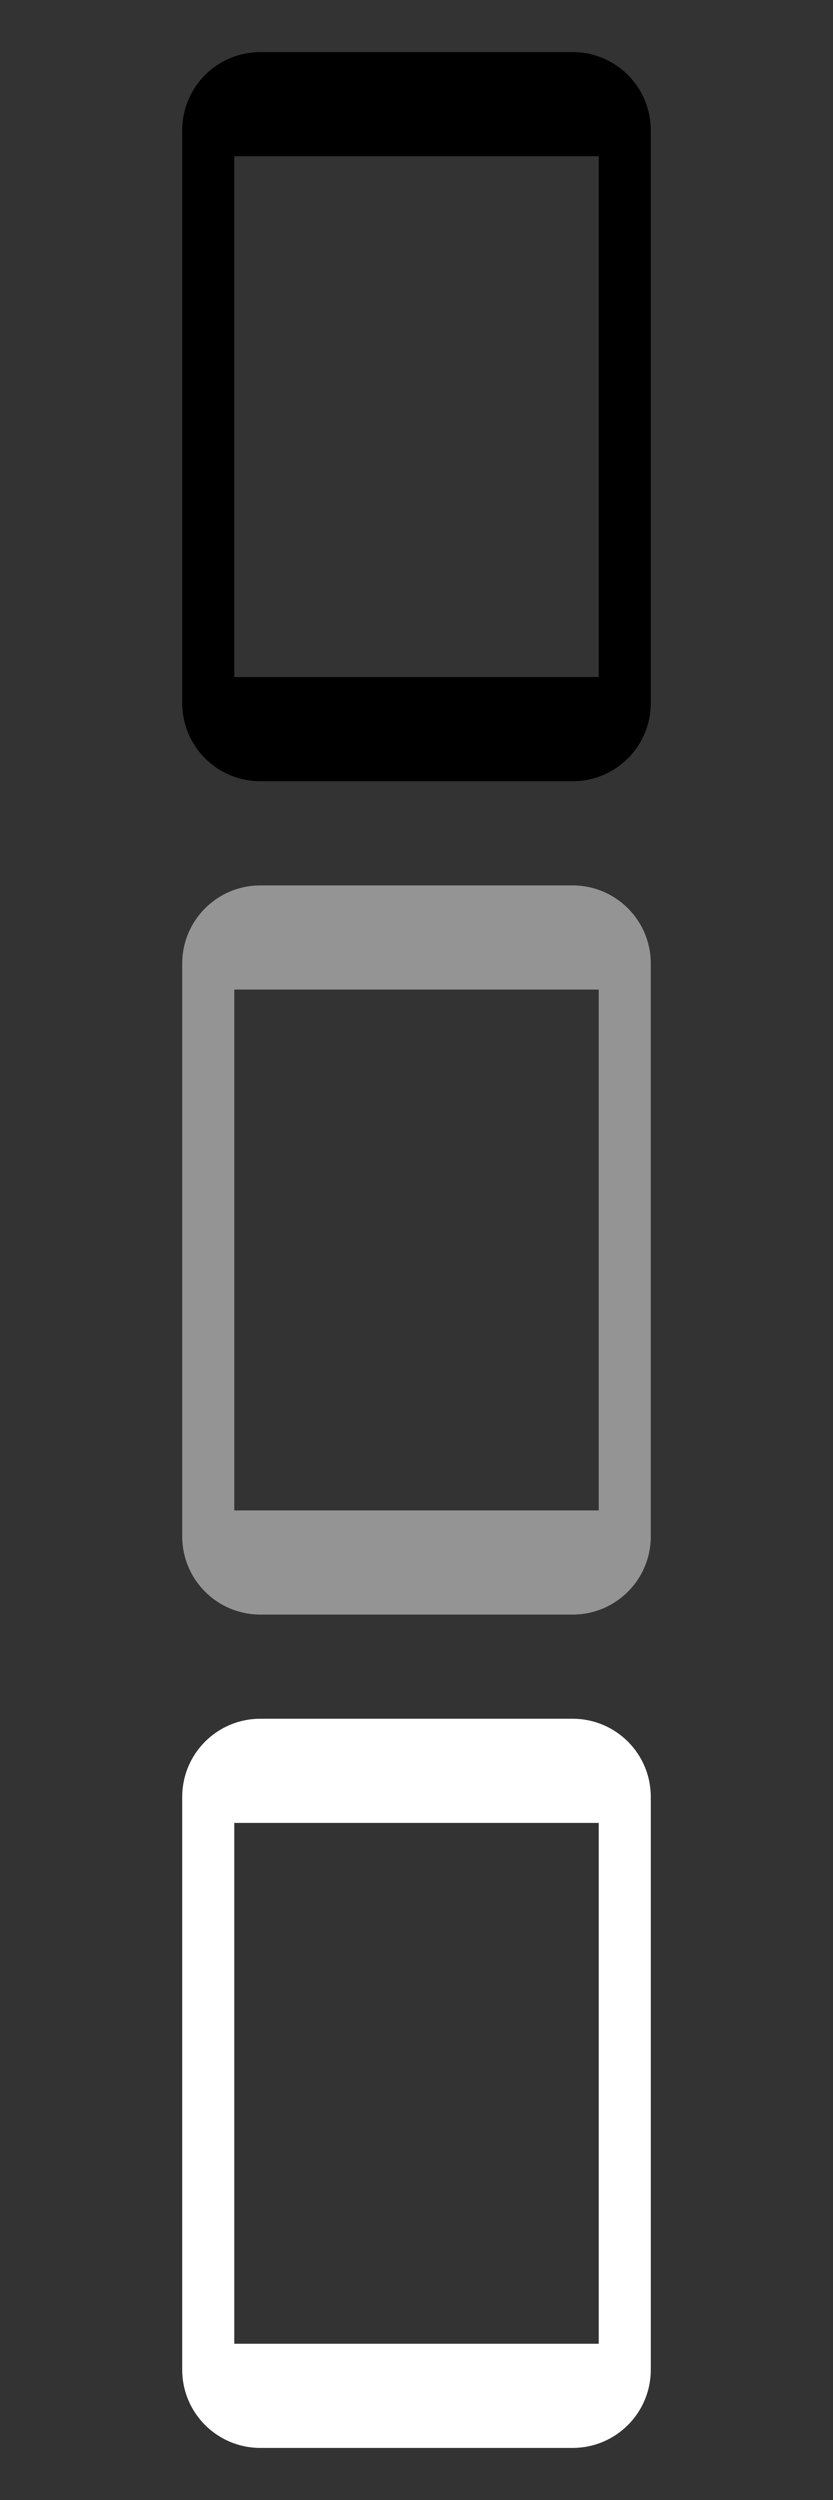
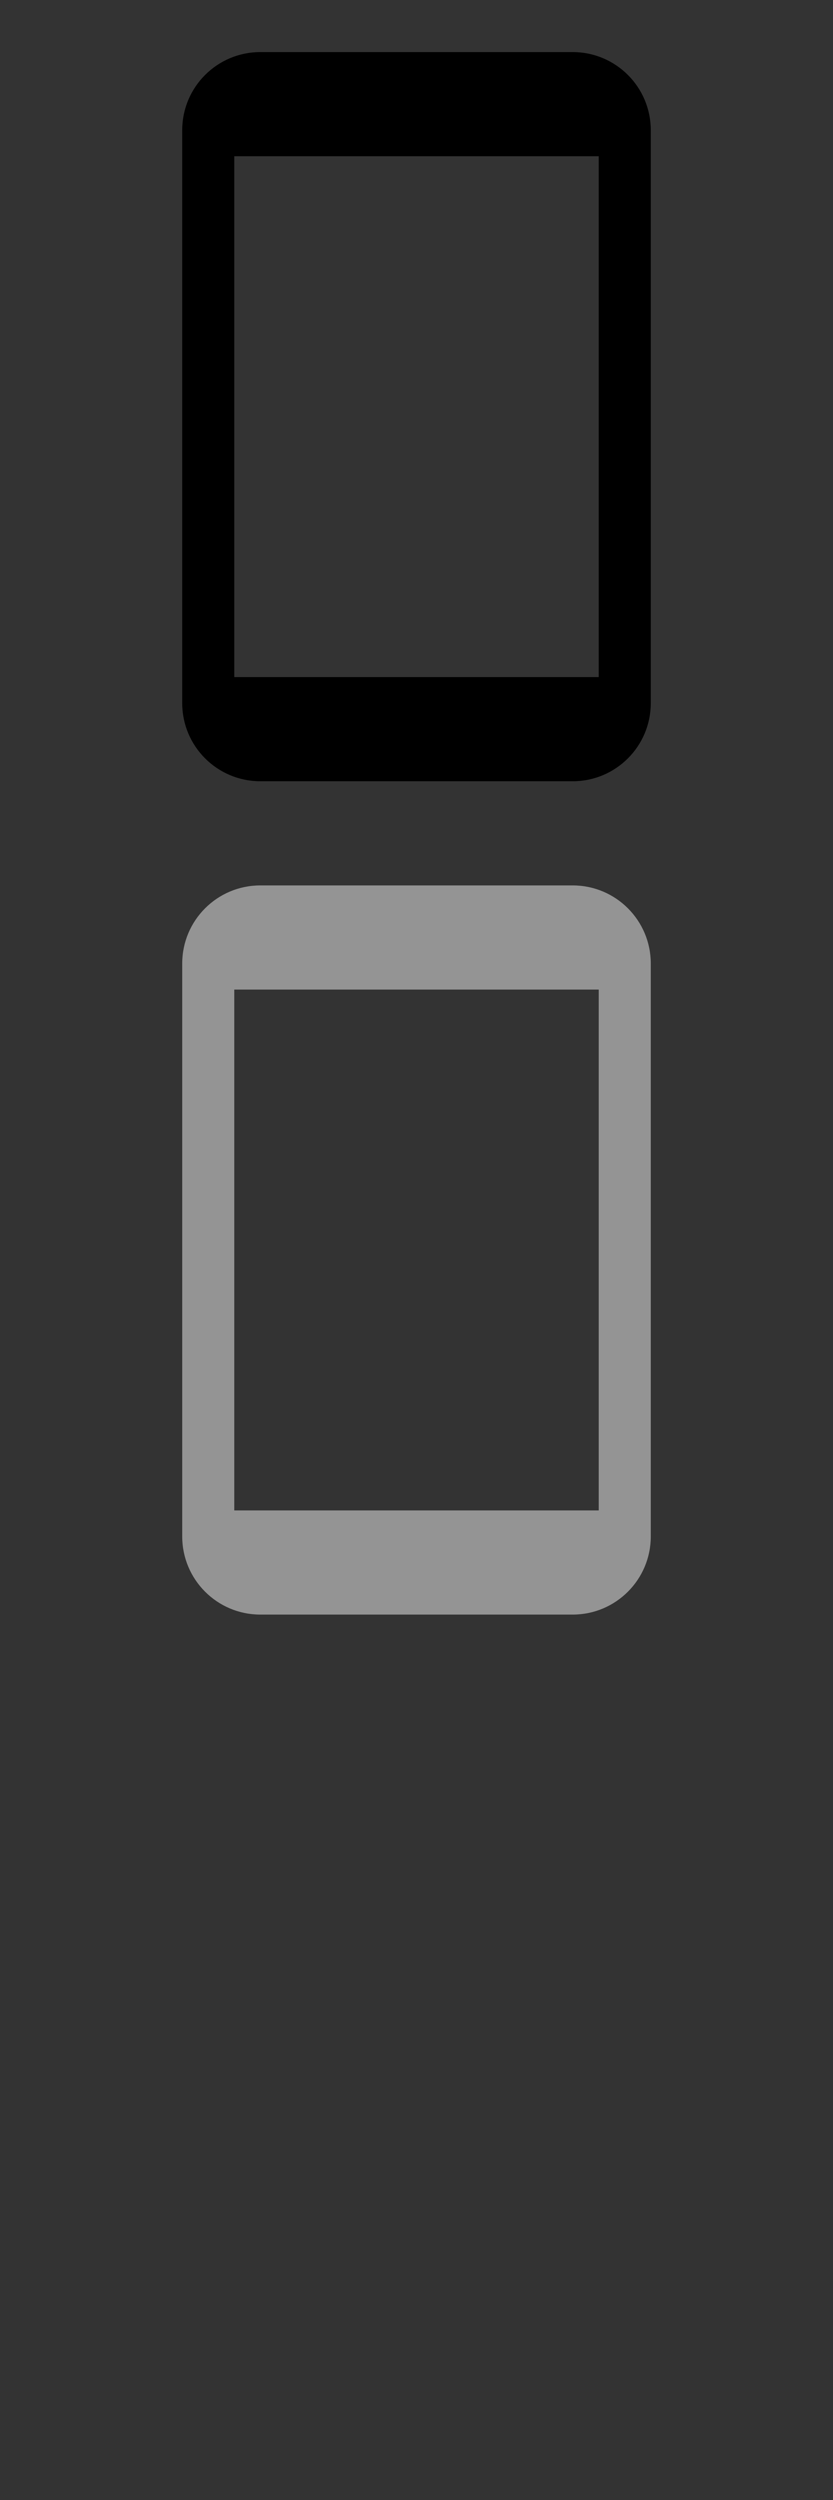
<svg xmlns="http://www.w3.org/2000/svg" width="32" height="96" viewBox="0 0 32 96" fill="none">
  <rect x="0" y="0" width="32" height="96" fill="#333333" stroke="none" />
  <path fill-rule="evenodd" clip-rule="evenodd" d="M10 2C8.343 2 7 3.343 7 5V27C7 28.657 8.343 30 10 30H22C23.657 30 25 28.657 25 27V5C25 3.343 23.657 2 22 2H10ZM9 26V6H23V26H9Z" fill="black" />
  <path fill-rule="evenodd" clip-rule="evenodd" d="M10 34C8.343 34 7 35.343 7 37V59C7 60.657 8.343 62 10 62H22C23.657 62 25 60.657 25 59V37C25 35.343 23.657 34 22 34H10ZM9 58V38H23V58H9Z" fill="#949494" />
-   <path fill-rule="evenodd" clip-rule="evenodd" d="M10 66C8.343 66 7 67.343 7 69V91C7 92.657 8.343 94 10 94H22C23.657 94 25 92.657 25 91V69C25 67.343 23.657 66 22 66H10ZM9 90V70H23V90H9Z" fill="white" />
</svg>